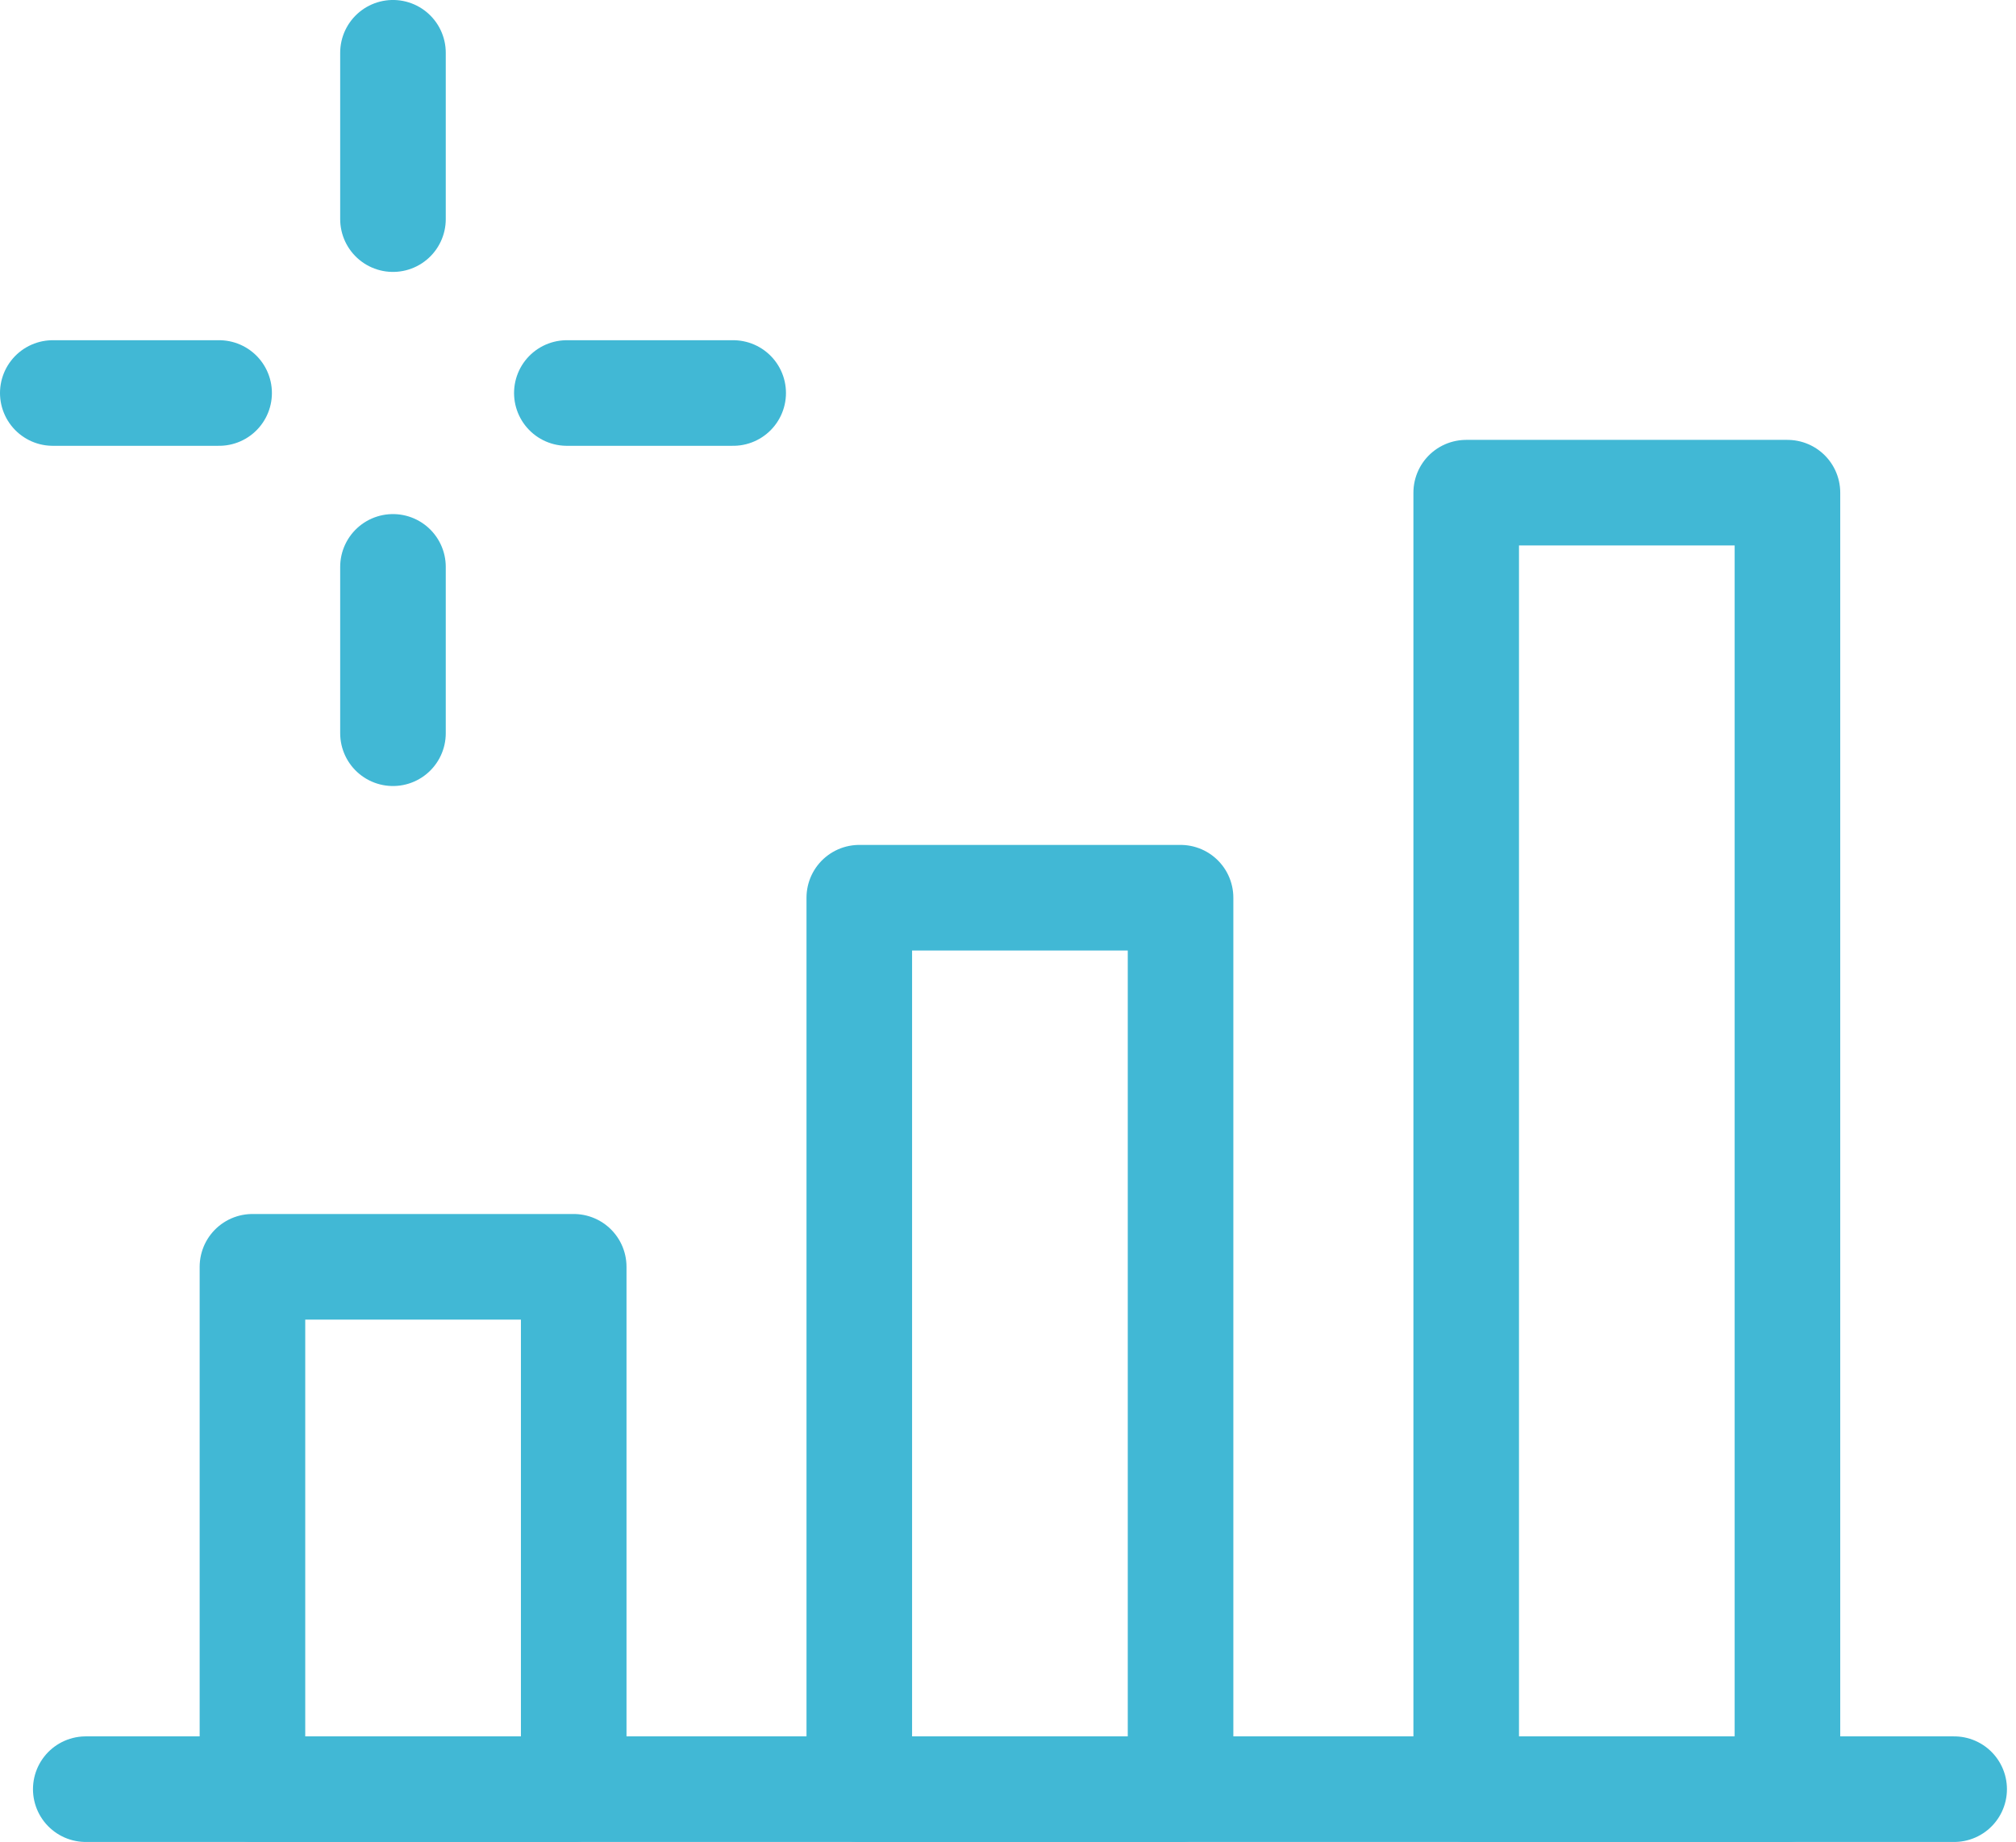
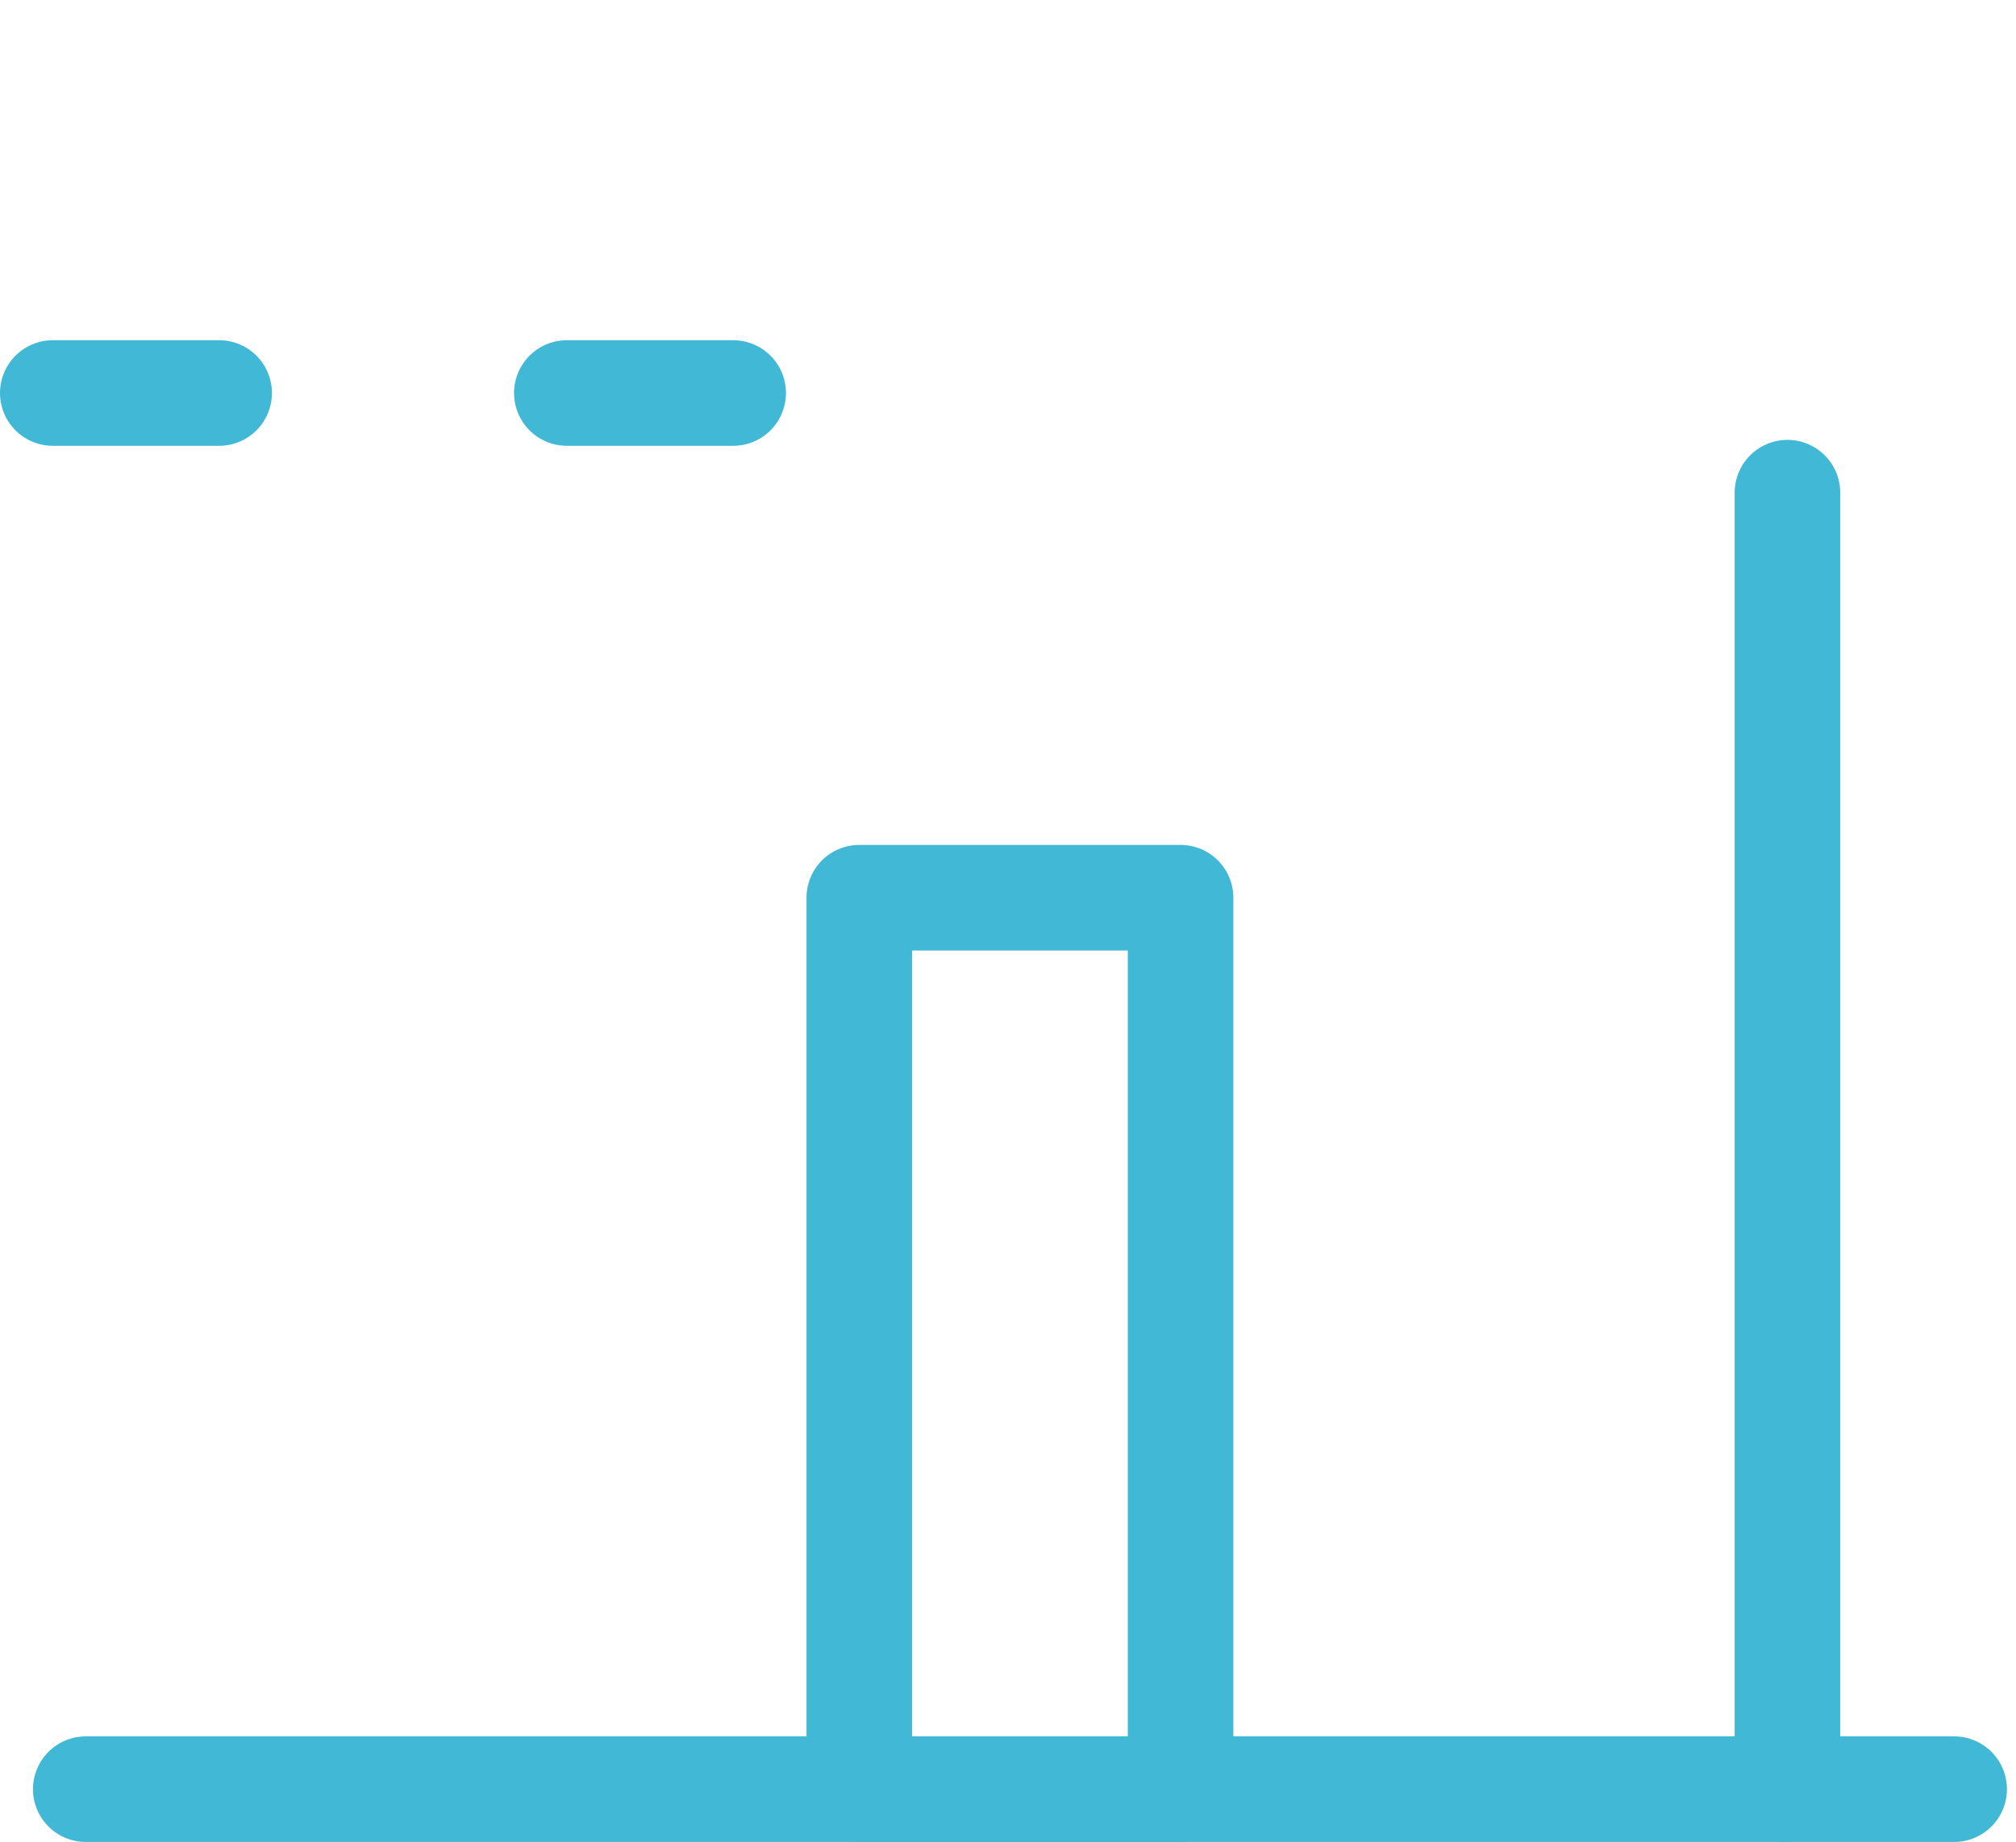
<svg xmlns="http://www.w3.org/2000/svg" width="81" height="74" viewBox="0 0 81 74" fill="none">
  <g clip-path="url(#clip0_146_179)">
-     <path d="M23.051 50.893H10.143V71.879H23.051V50.893Z" stroke="#41B8D5" stroke-width="4.242" stroke-linecap="round" stroke-linejoin="round" />
    <path d="M47.433 36.065H34.525V71.879H47.433V36.065Z" stroke="#41B8D5" stroke-width="4.242" stroke-linecap="round" stroke-linejoin="round" />
-     <path d="M71.817 19.793H58.91V71.879H71.817V19.793Z" stroke="#41B8D5" stroke-width="4.242" stroke-linecap="round" stroke-linejoin="round" />
+     <path d="M71.817 19.793V71.879H71.817V19.793Z" stroke="#41B8D5" stroke-width="4.242" stroke-linecap="round" stroke-linejoin="round" />
    <path d="M3.446 71.879H78.515" stroke="#41B8D5" stroke-width="4.242" stroke-linecap="round" stroke-linejoin="round" />
-     <path d="M15.789 2.12V8.803" stroke="#41B8D5" stroke-width="4.242" stroke-linecap="round" stroke-linejoin="round" />
-     <path d="M15.789 22.774V29.457" stroke="#41B8D5" stroke-width="4.242" stroke-linecap="round" stroke-linejoin="round" />
    <path d="M2.121 15.789H8.804" stroke="#41B8D5" stroke-width="4.242" stroke-linecap="round" stroke-linejoin="round" />
    <path d="M22.775 15.789H29.458" stroke="#41B8D5" stroke-width="4.242" stroke-linecap="round" stroke-linejoin="round" />
  </g>
  <defs>
    <clipPath id="clip0_146_179">
      <rect width="80.636" height="74" fill="white" />
    </clipPath>
  </defs>
</svg>